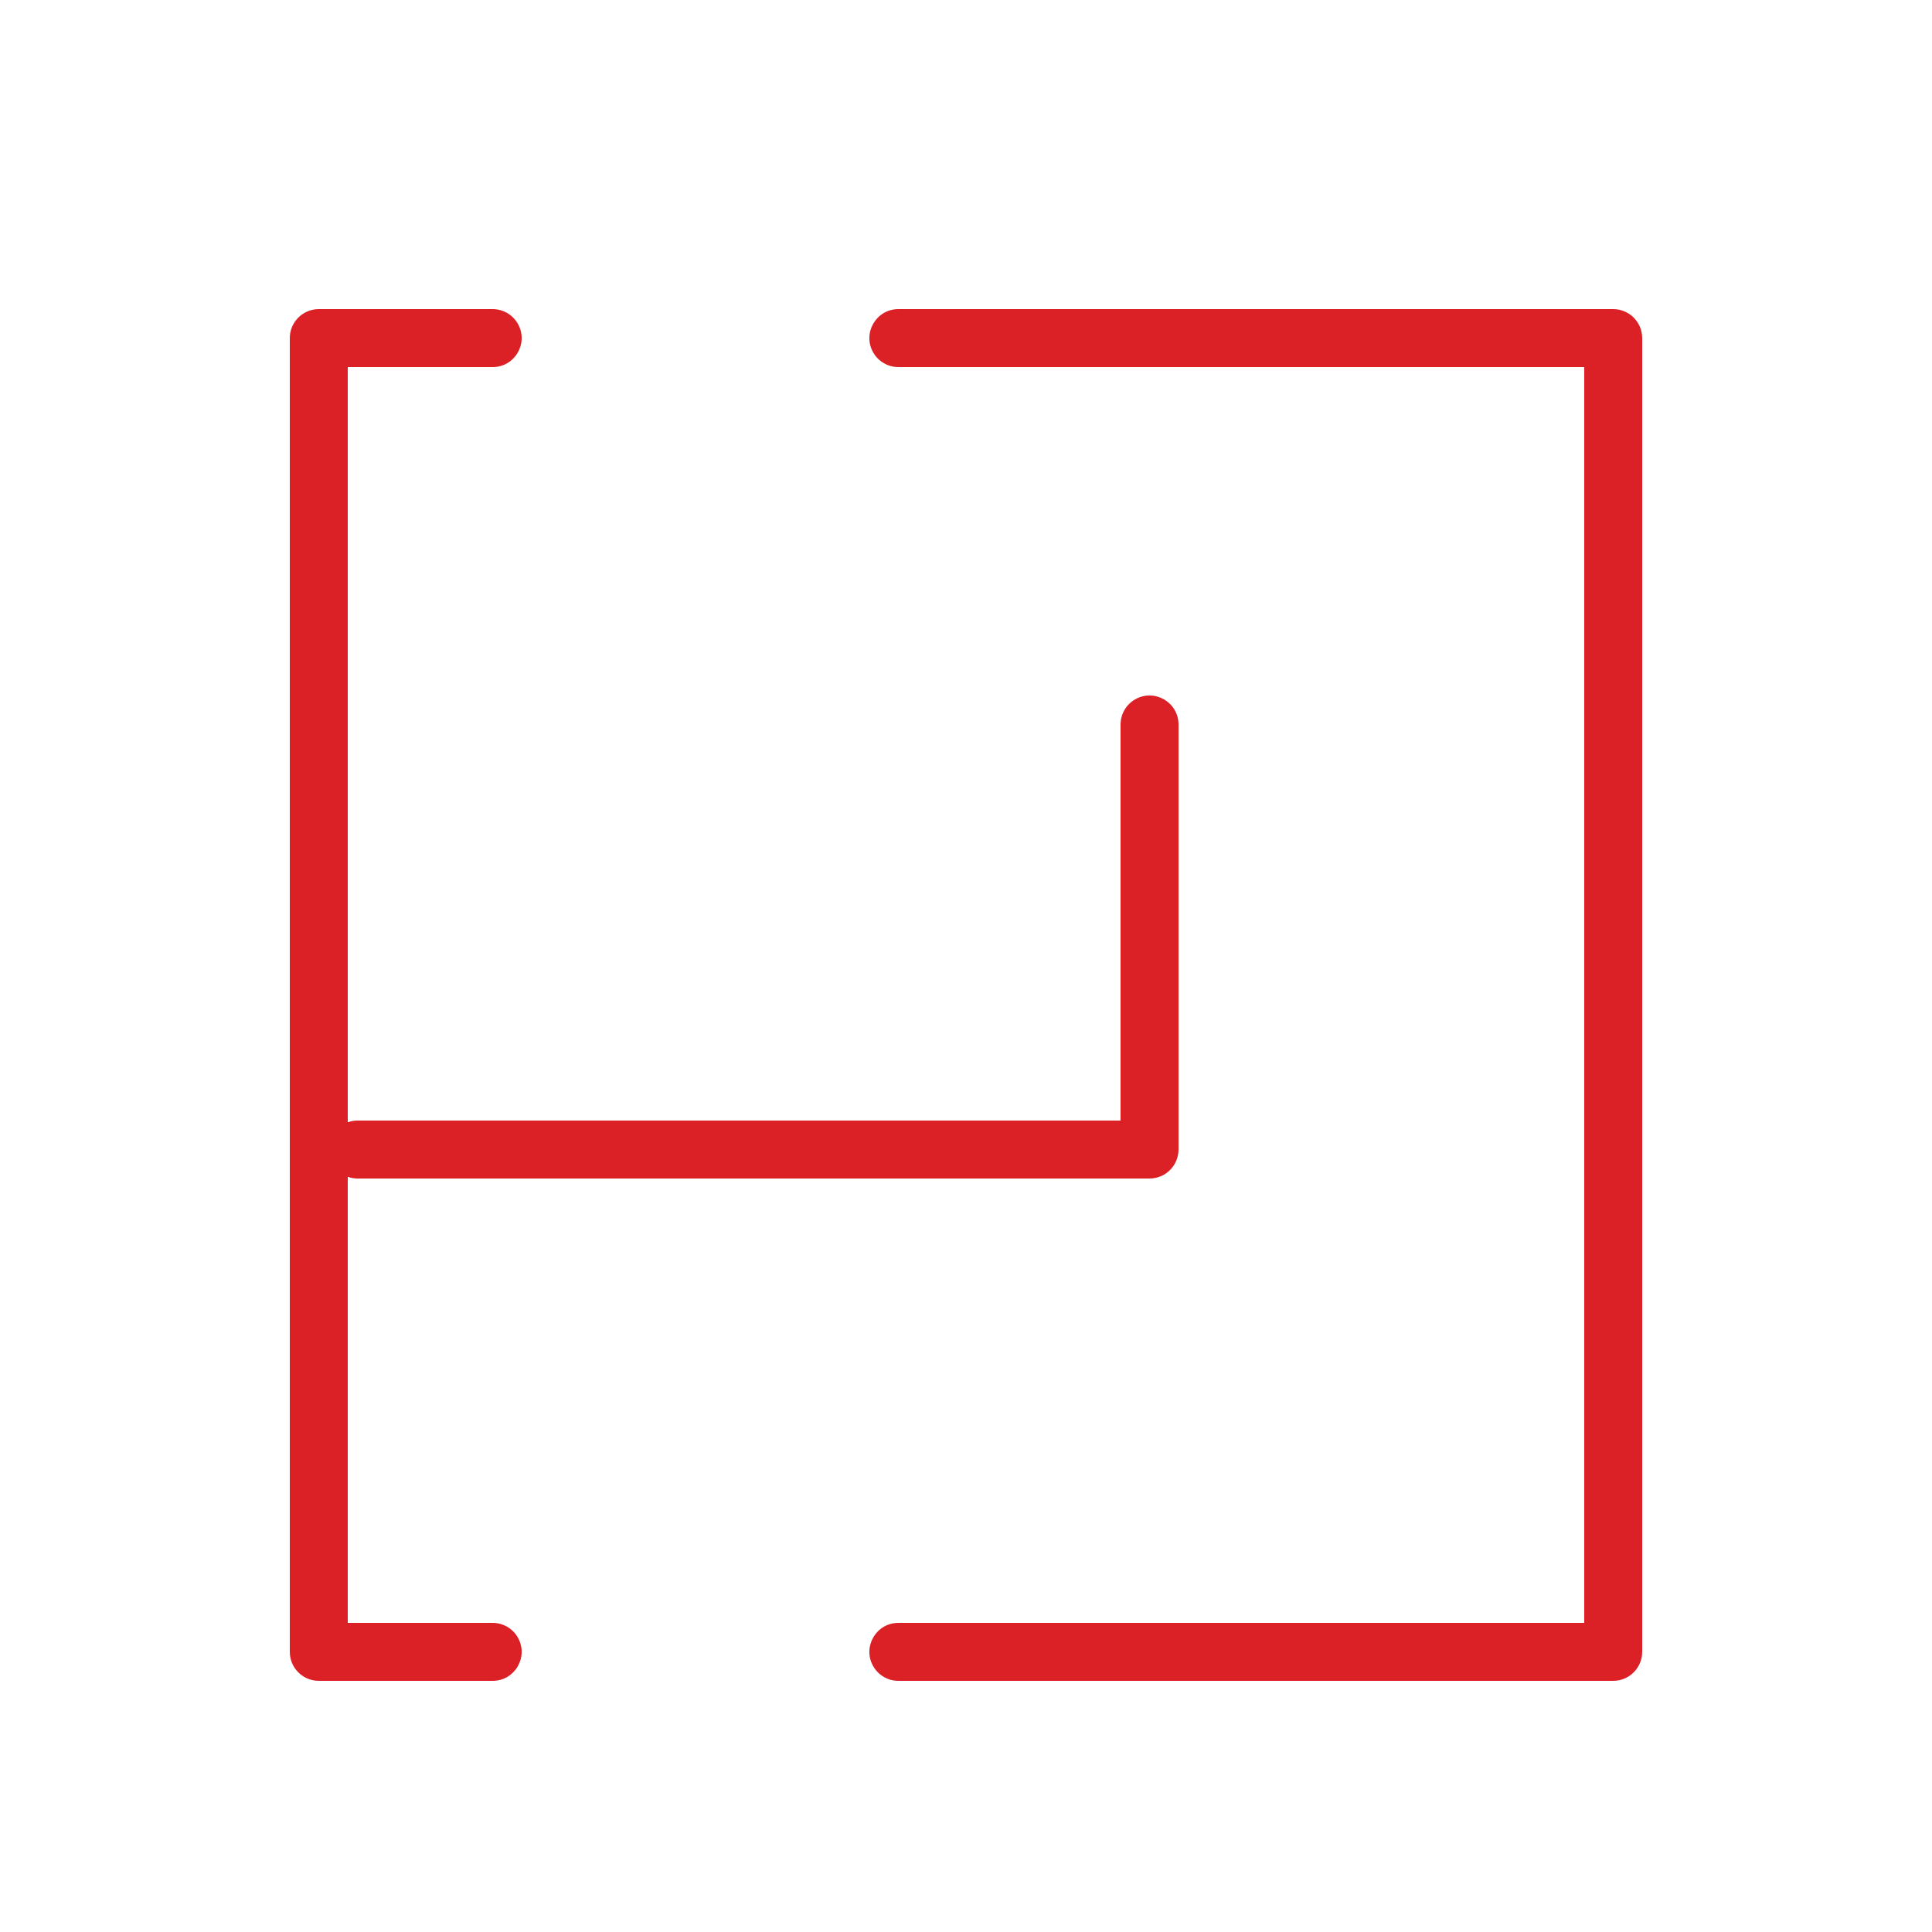
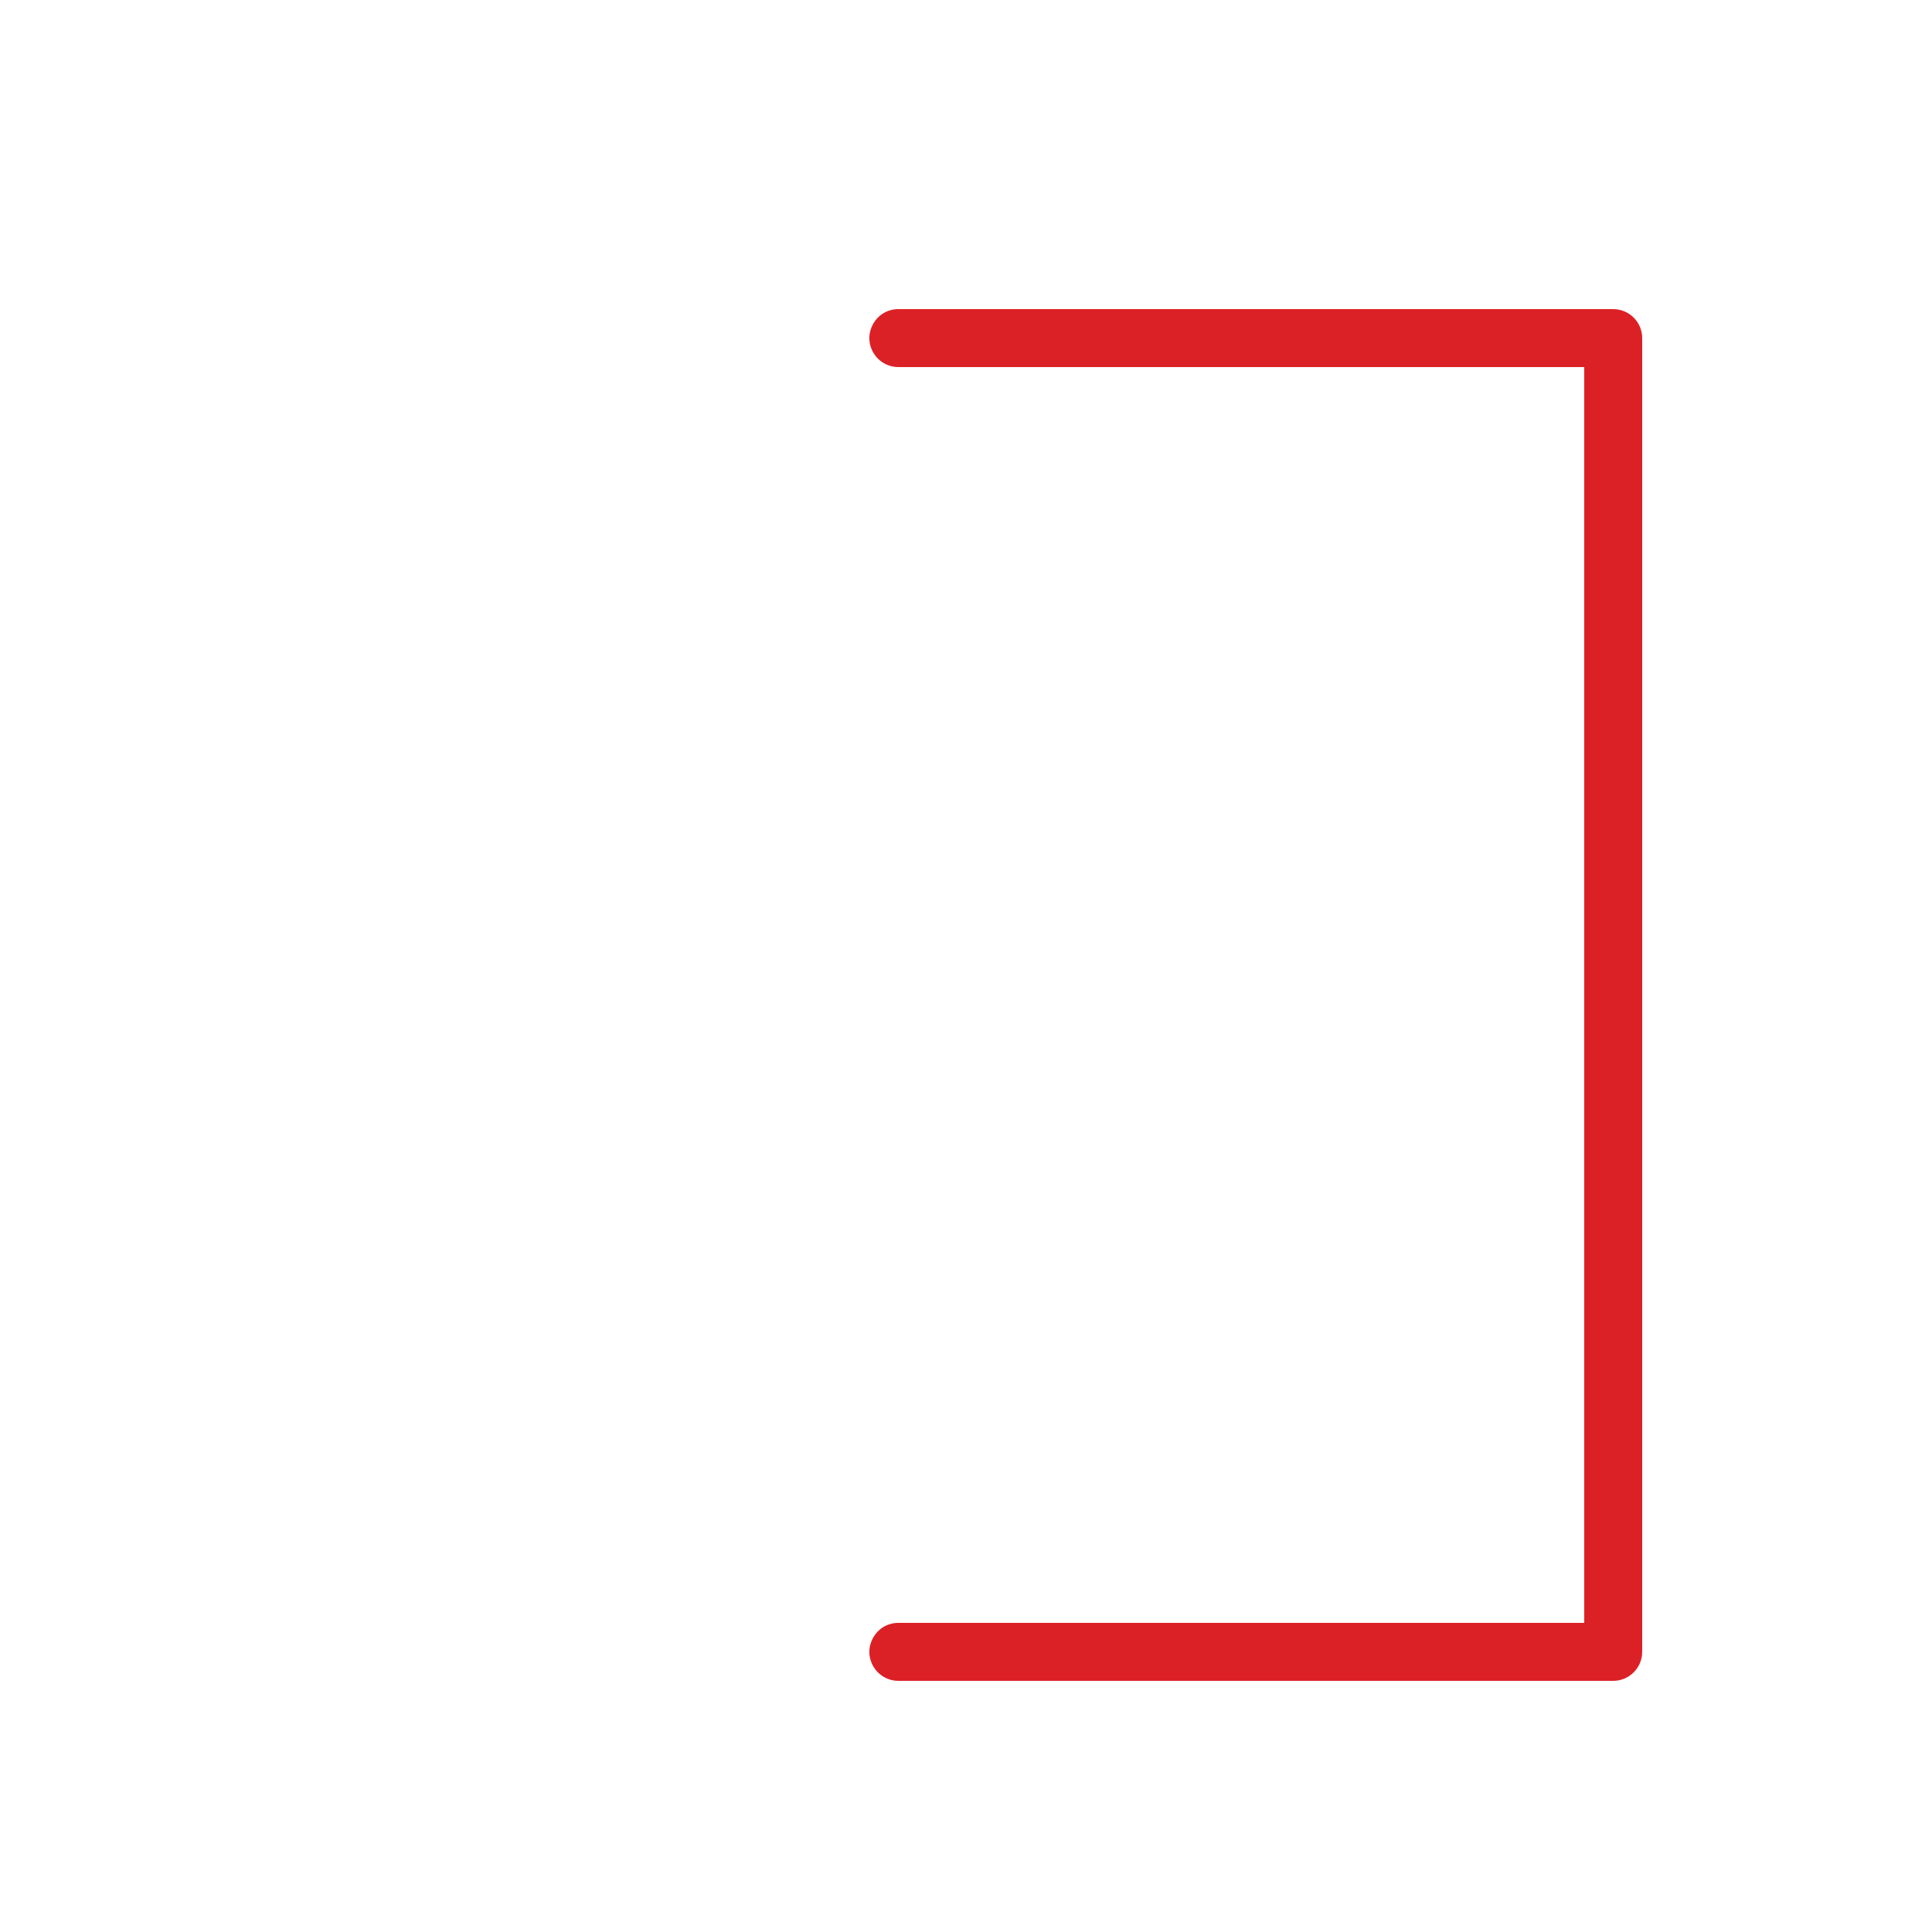
<svg xmlns="http://www.w3.org/2000/svg" viewBox="1950 2450 100 100" width="100" height="100">
-   <path fill="#dc2126" stroke="none" fill-opacity="1" stroke-width="1" stroke-opacity="1" color="rgb(51, 51, 51)" fill-rule="evenodd" id="tSvgcc8d4df7d3" title="Path 1" d="M 1975.5 2534 C 1973 2534 1970.5 2534 1968 2534 C 1968 2526.303 1968 2518.607 1968 2510.91 C 1968.16 2510.969 1968.329 2510.999 1968.5 2511 C 1982.167 2511 1995.833 2511 2009.5 2511 C 2010.328 2511 2011 2510.328 2011 2509.5 C 2011 2502.167 2011 2494.833 2011 2487.5 C 2011 2486.345 2009.75 2485.624 2008.75 2486.201 C 2008.286 2486.469 2008 2486.964 2008 2487.5 C 2008 2494.333 2008 2501.167 2008 2508 C 1994.833 2508 1981.667 2508 1968.5 2508 C 1968.329 2508.001 1968.16 2508.031 1968 2508.09 C 1968 2495.06 1968 2482.03 1968 2469 C 1970.5 2469 1973 2469 1975.5 2469 C 1976.655 2469 1977.376 2467.75 1976.799 2466.75 C 1976.531 2466.286 1976.036 2466 1975.5 2466 C 1972.5 2466 1969.5 2466 1966.5 2466 C 1965.672 2466 1965 2466.672 1965 2467.5 C 1965 2490.167 1965 2512.833 1965 2535.5 C 1965 2536.328 1965.672 2537 1966.5 2537 C 1969.5 2537 1972.5 2537 1975.5 2537 C 1976.655 2537 1977.376 2535.75 1976.799 2534.75C 1976.531 2534.286 1976.036 2534 1975.5 2534Z" />
  <path fill="#dc2126" stroke="none" fill-opacity="1" stroke-width="1" stroke-opacity="1" color="rgb(51, 51, 51)" fill-rule="evenodd" id="tSvg7bcb1574bb" title="Path 2" d="M 2033.5 2466 C 2021.167 2466 2008.833 2466 1996.5 2466 C 1995.345 2466 1994.624 2467.25 1995.201 2468.25 C 1995.469 2468.714 1995.964 2469 1996.5 2469 C 2008.333 2469 2020.167 2469 2032 2469 C 2032 2490.667 2032 2512.333 2032 2534 C 2020.167 2534 2008.333 2534 1996.5 2534 C 1995.345 2534 1994.624 2535.25 1995.201 2536.25 C 1995.469 2536.714 1995.964 2537 1996.5 2537 C 2008.833 2537 2021.167 2537 2033.5 2537 C 2034.328 2537 2035 2536.328 2035 2535.5 C 2035 2512.833 2035 2490.167 2035 2467.5C 2035 2466.672 2034.328 2466 2033.5 2466Z" />
  <defs> </defs>
</svg>